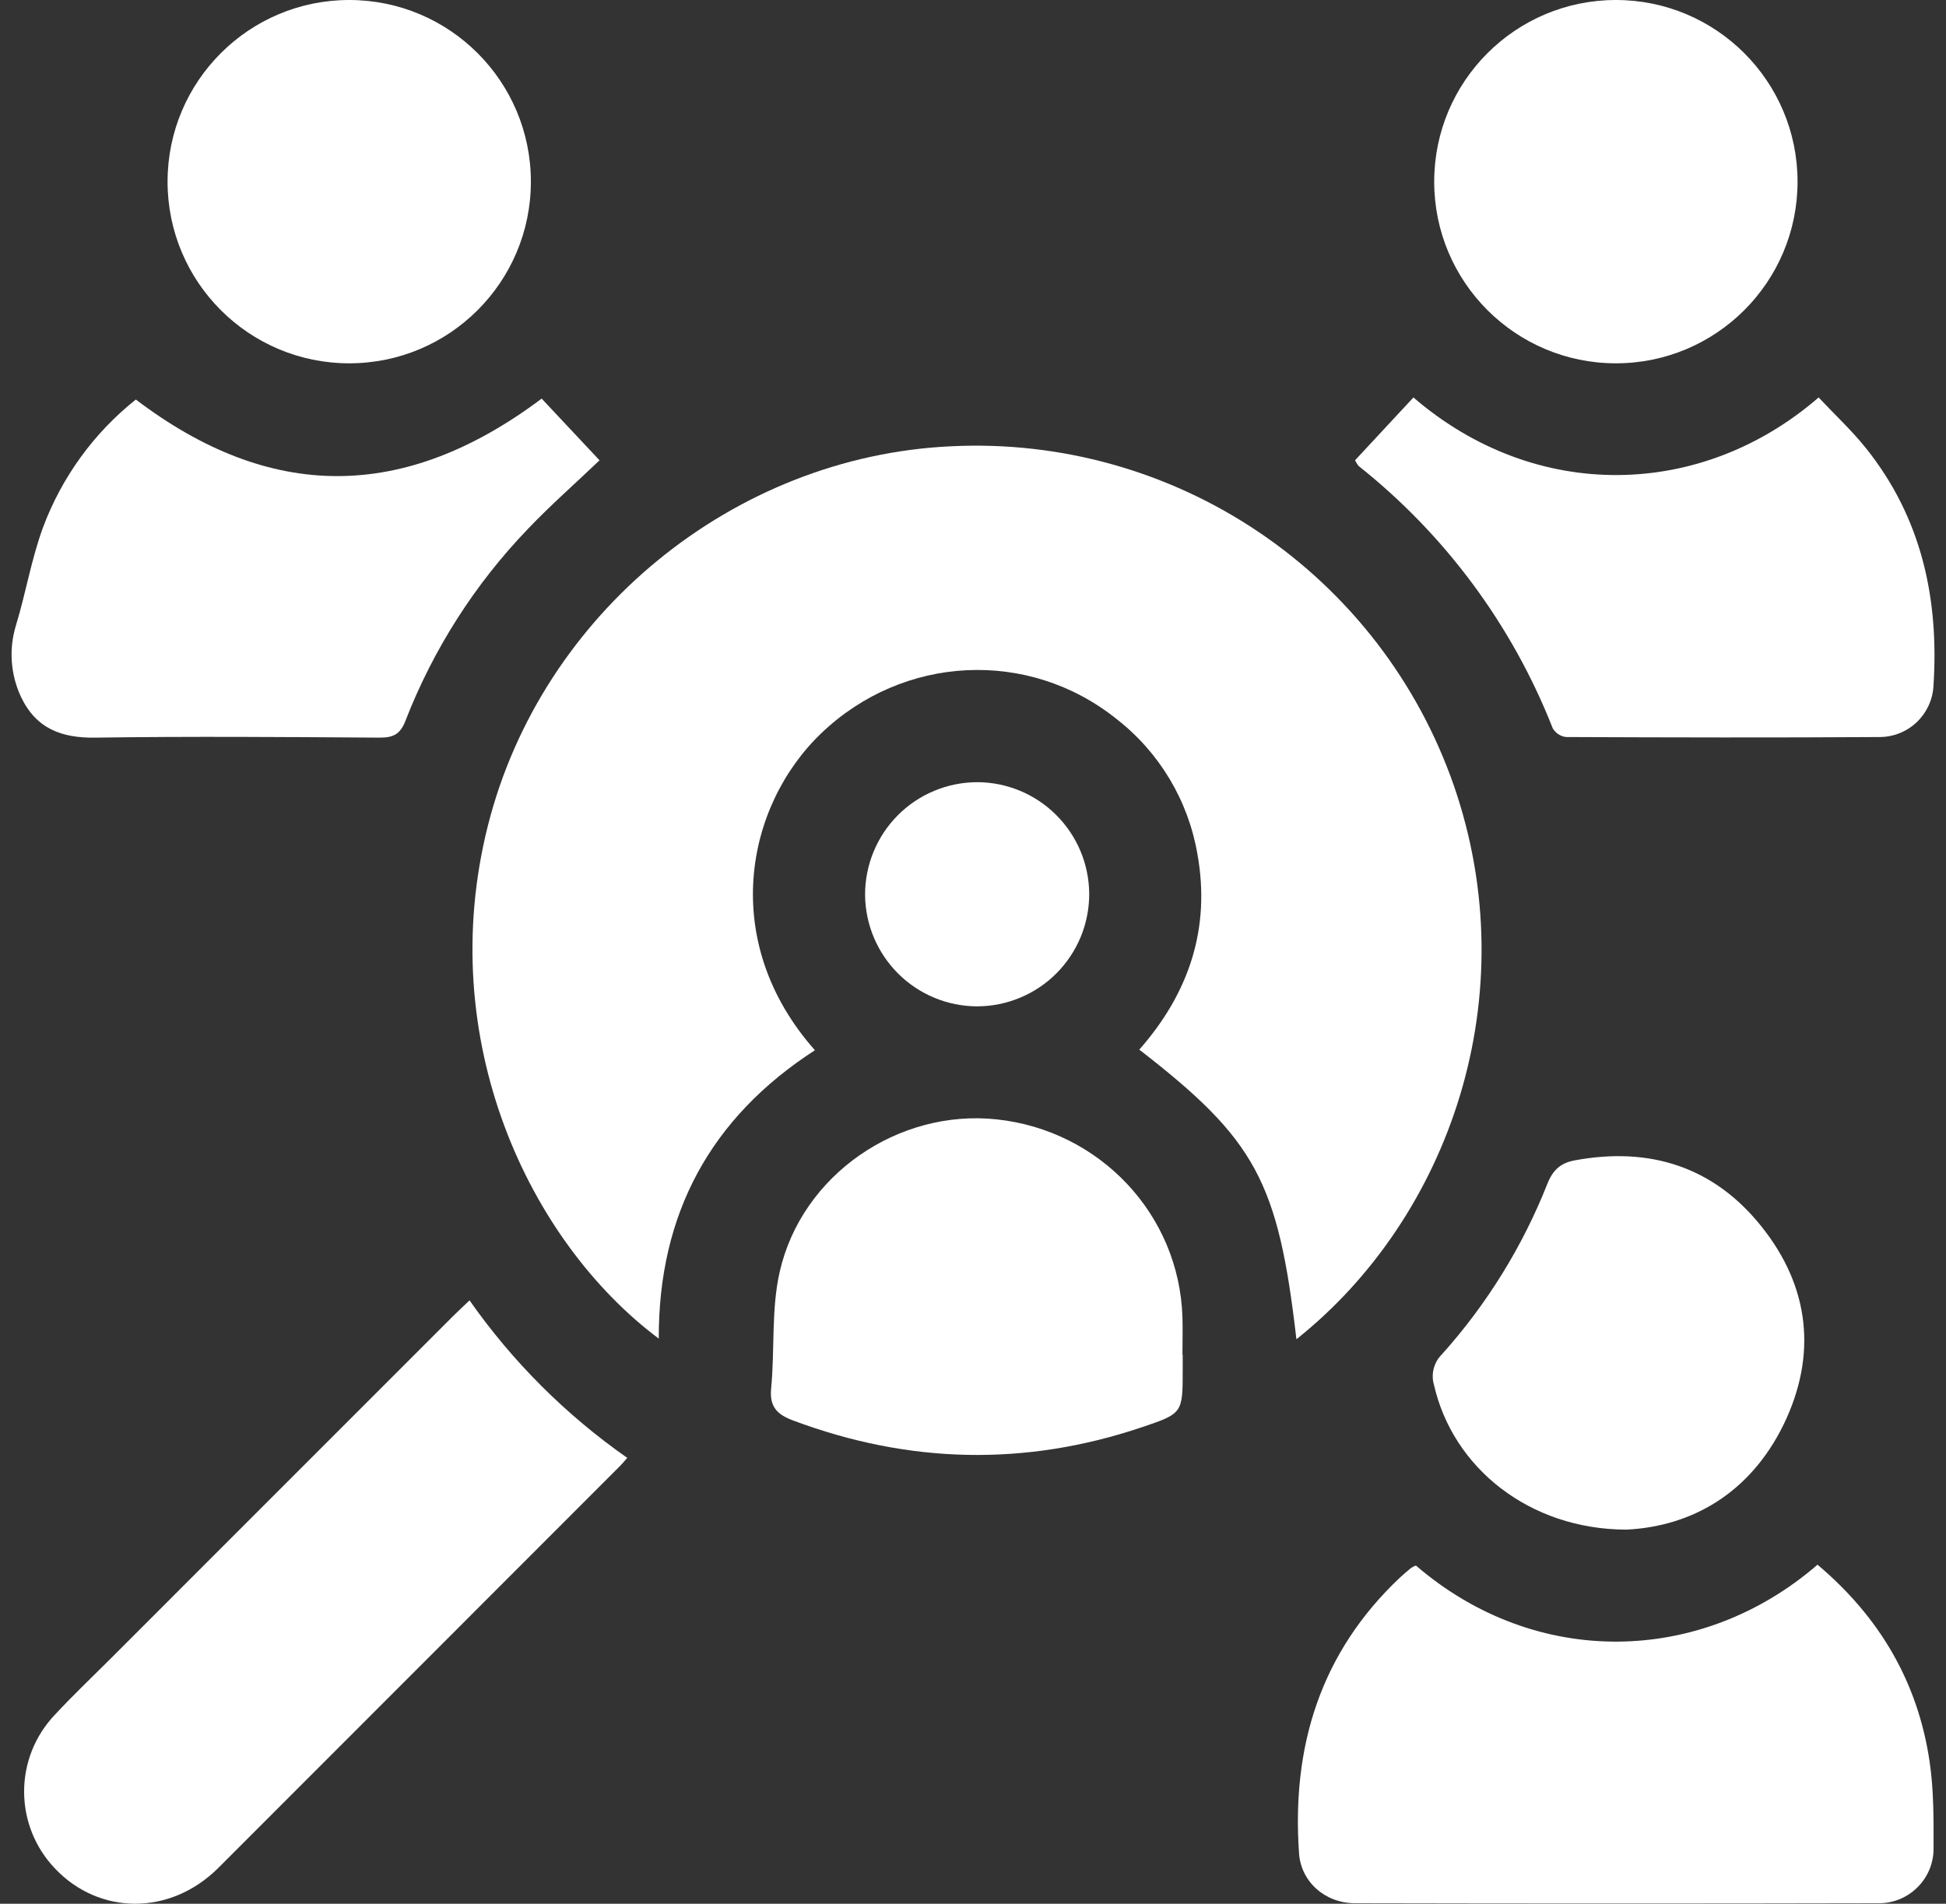
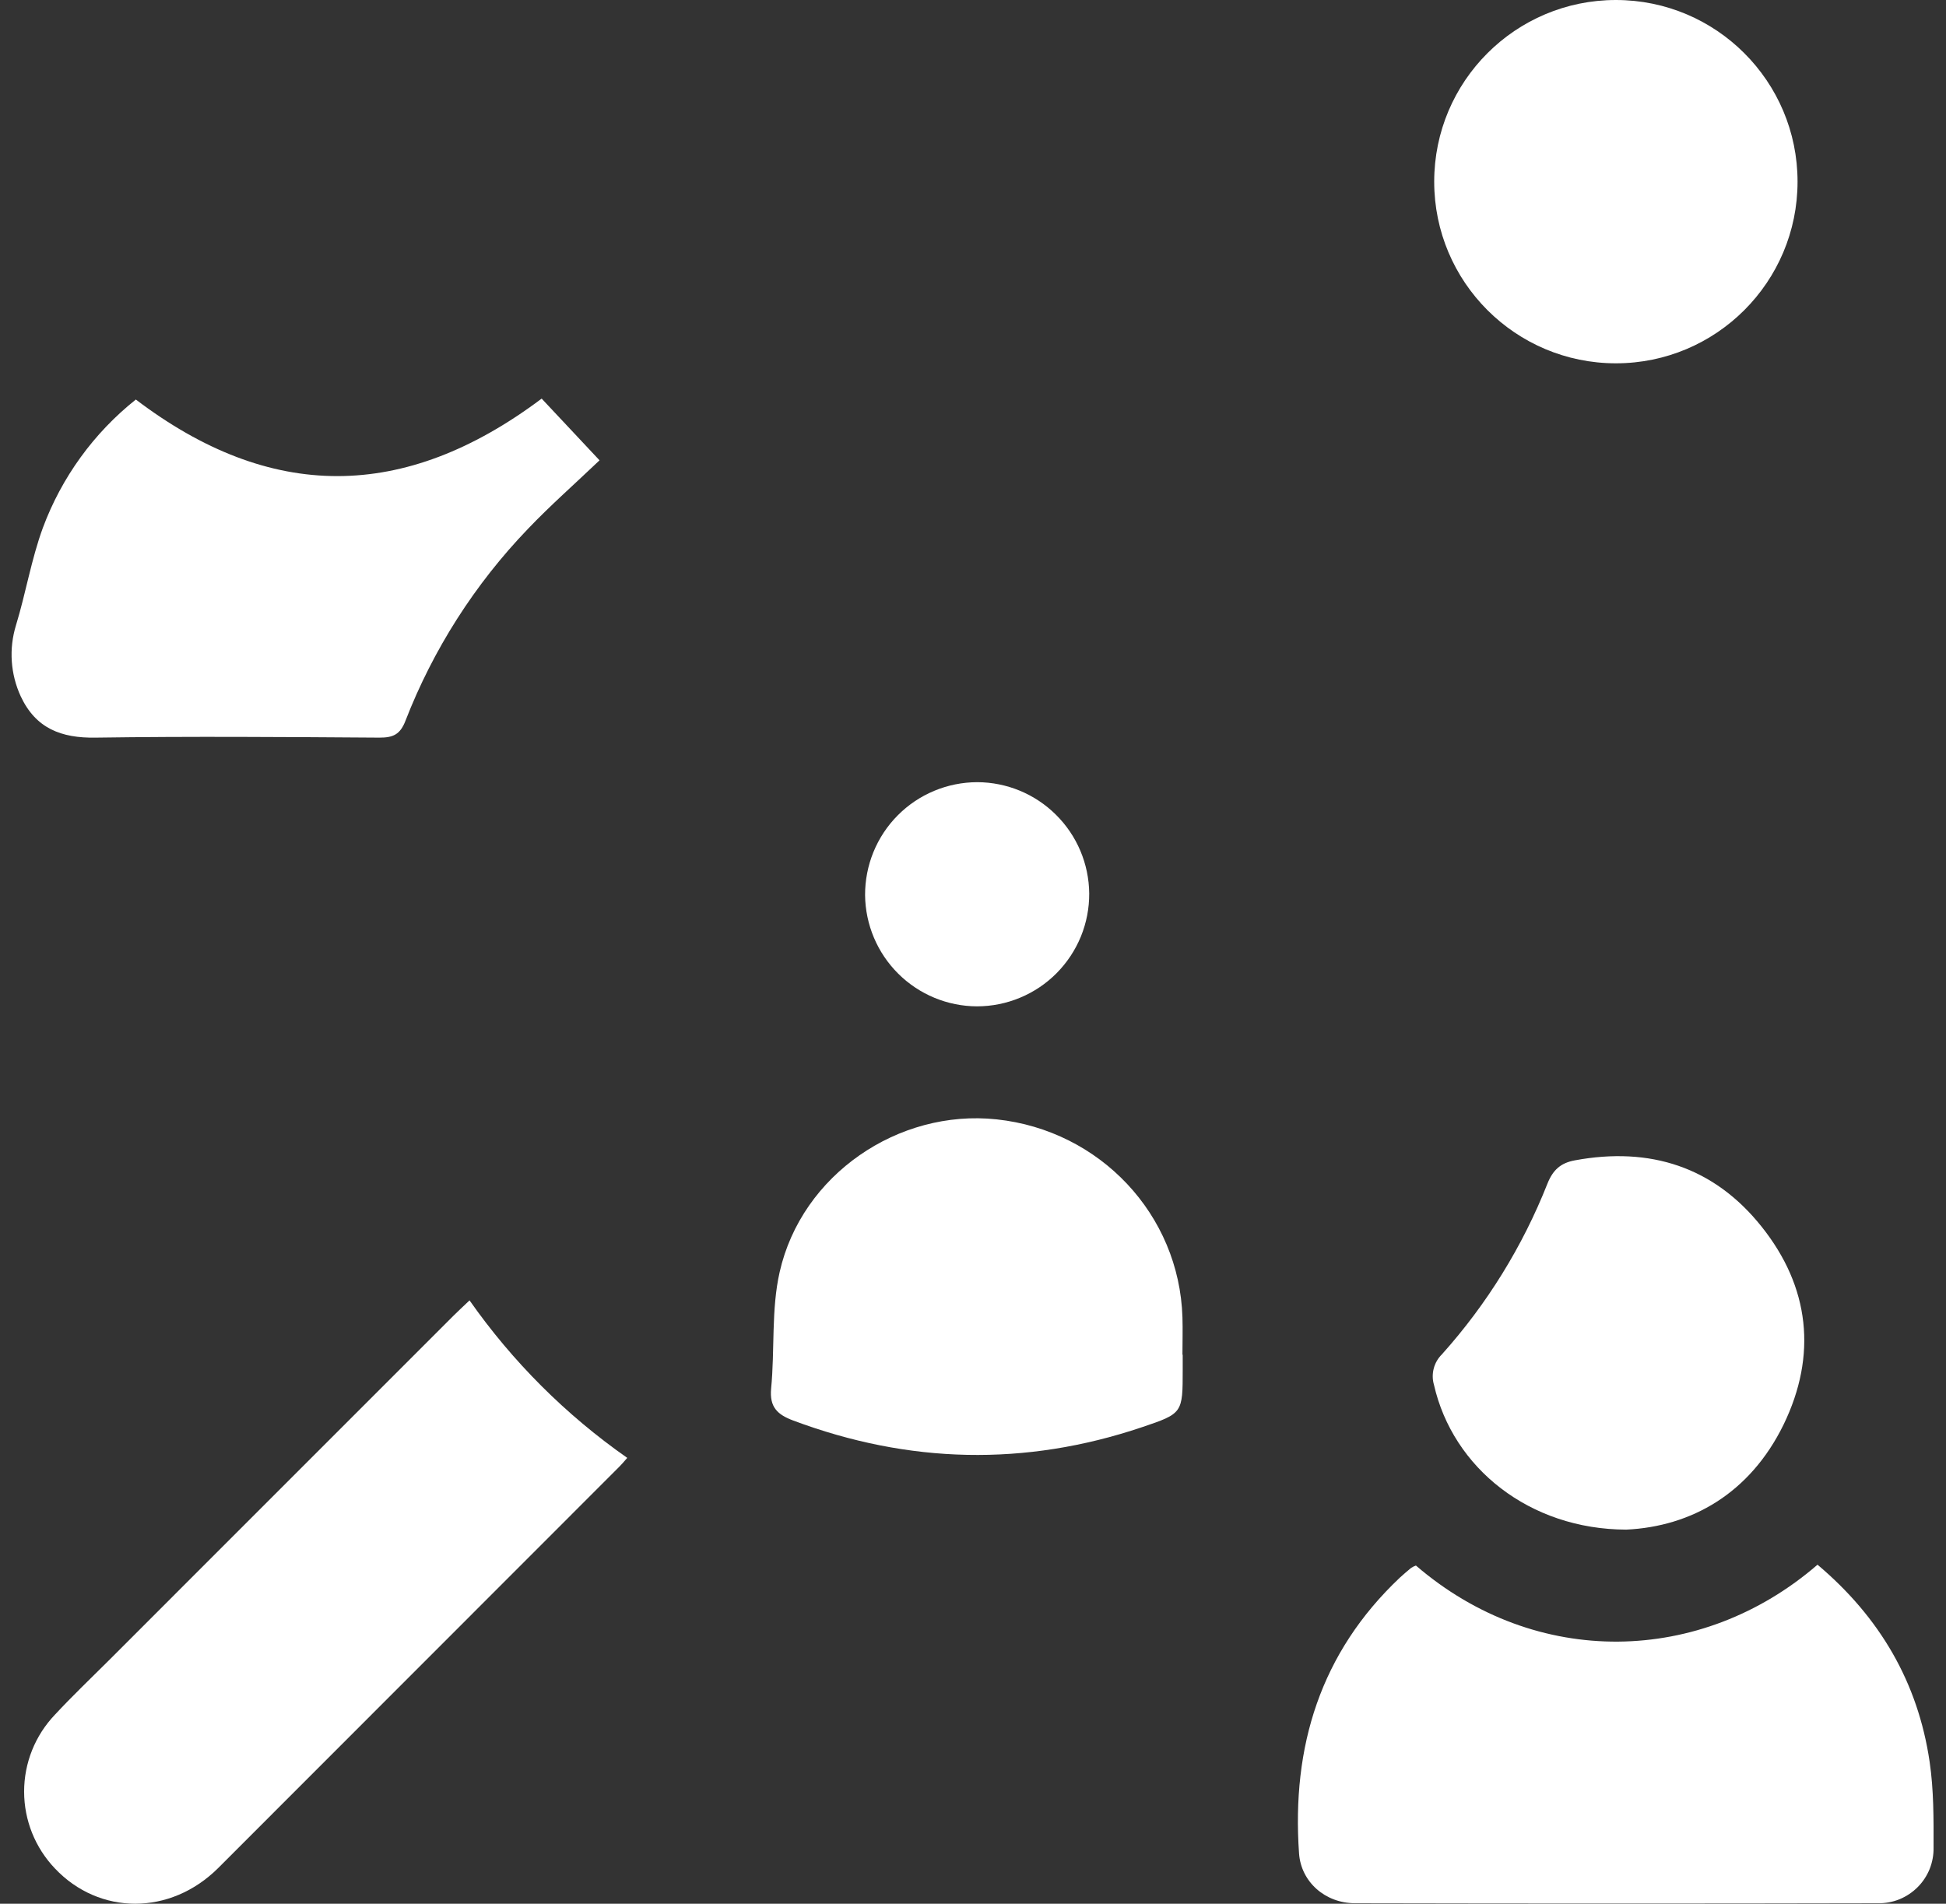
<svg xmlns="http://www.w3.org/2000/svg" width="46" height="45" viewBox="0 0 46 45" fill="none">
  <rect x="0" y="0" width="46" height="45" fill="#333333" stroke="none" />
  <path d="M0.378 14.779C0.61 14.02 0.74 13.223 1.013 12.477C1.456 11.285 2.216 10.236 3.211 9.444C6.384 11.854 9.545 11.868 12.804 9.422L14.172 10.881C13.578 11.447 13.006 11.95 12.482 12.499C11.225 13.806 10.239 15.35 9.583 17.041C9.458 17.363 9.291 17.437 8.968 17.436C6.733 17.421 4.496 17.404 2.261 17.436C1.444 17.45 0.845 17.216 0.491 16.462C0.247 15.934 0.207 15.335 0.378 14.779Z" fill="white" />
-   <path d="M30.645 31.657C30.213 27.921 29.68 26.94 26.931 24.811C28.1 23.483 28.623 21.949 28.304 20.183C28.086 18.921 27.406 17.784 26.395 16.997C24.312 15.327 21.355 15.478 19.418 17.328C17.606 19.059 16.997 22.269 19.263 24.825C16.8 26.419 15.564 28.685 15.572 31.642C12.511 29.351 10.252 24.585 11.535 19.508C12.8 14.503 17.342 10.784 22.486 10.549C25.065 10.422 27.615 11.134 29.756 12.578C31.896 14.021 33.512 16.118 34.362 18.556C36.092 23.541 34.269 28.773 30.645 31.657Z" fill="white" />
  <path d="M42.963 36.986C44.433 38.225 45.337 39.766 45.613 41.645C45.711 42.31 45.708 42.994 45.706 43.669C45.71 43.843 45.678 44.016 45.614 44.178C45.549 44.339 45.452 44.486 45.329 44.609C45.206 44.732 45.06 44.829 44.899 44.895C44.737 44.96 44.565 44.992 44.391 44.988C40.27 44.997 36.149 44.997 32.028 44.988C31.327 44.988 30.754 44.485 30.707 43.81C30.53 41.287 31.21 39.068 33.09 37.292C33.178 37.212 33.267 37.136 33.355 37.063C33.391 37.039 33.43 37.02 33.47 37.006C36.309 39.449 40.212 39.365 42.963 36.986Z" fill="white" />
  <path d="M14.827 34.461C14.739 34.561 14.693 34.618 14.641 34.668C11.48 37.831 8.319 40.994 5.158 44.156C4.025 45.284 2.347 45.275 1.299 44.167C0.831 43.677 0.57 43.026 0.57 42.349C0.57 41.672 0.831 41.021 1.299 40.531C1.709 40.089 2.147 39.673 2.574 39.247C5.288 36.532 8.003 33.817 10.718 31.102C10.831 30.99 10.948 30.882 11.099 30.738C12.115 32.187 13.377 33.447 14.827 34.461Z" fill="white" />
-   <path d="M32.031 10.88L33.411 9.395C36.306 11.887 40.221 11.794 42.989 9.395C43.36 9.791 43.767 10.168 44.109 10.595C45.428 12.245 45.84 14.165 45.703 16.228C45.682 16.55 45.54 16.851 45.306 17.073C45.072 17.294 44.763 17.419 44.44 17.422C41.969 17.438 39.497 17.432 37.026 17.422C36.96 17.416 36.897 17.394 36.841 17.358C36.786 17.323 36.739 17.274 36.705 17.218C35.748 14.782 34.164 12.642 32.114 11.014C32.081 10.972 32.054 10.927 32.031 10.88Z" fill="white" />
  <path d="M27.957 32.02V32.374C27.957 33.404 27.957 33.411 26.997 33.735C24.23 34.668 21.482 34.6 18.75 33.578C18.379 33.439 18.187 33.263 18.228 32.823C18.317 31.905 18.228 30.955 18.43 30.067C18.951 27.765 21.238 26.212 23.556 26.459C26.004 26.719 27.877 28.712 27.951 31.139C27.96 31.433 27.951 31.727 27.951 32.024L27.957 32.02Z" fill="white" />
  <path d="M38.442 36.157C36.155 36.151 34.343 34.701 33.896 32.733C33.859 32.608 33.858 32.475 33.891 32.348C33.924 32.222 33.99 32.107 34.083 32.015C35.147 30.829 35.991 29.464 36.577 27.983C36.708 27.653 36.893 27.489 37.227 27.428C39.002 27.099 40.515 27.582 41.641 28.995C42.78 30.422 42.957 32.035 42.16 33.676C41.363 35.304 39.979 36.084 38.442 36.157Z" fill="white" />
  <path d="M25.747 21.118C25.749 21.468 25.682 21.814 25.55 22.138C25.417 22.461 25.222 22.756 24.976 23.004C24.73 23.252 24.437 23.449 24.114 23.583C23.792 23.718 23.446 23.787 23.096 23.788C22.398 23.786 21.728 23.508 21.233 23.016C20.738 22.524 20.456 21.856 20.449 21.158C20.448 20.808 20.515 20.462 20.647 20.139C20.78 19.815 20.974 19.521 21.221 19.273C21.467 19.025 21.76 18.828 22.082 18.694C22.405 18.559 22.751 18.49 23.101 18.489C23.799 18.491 24.468 18.768 24.963 19.261C25.459 19.753 25.74 20.42 25.747 21.118Z" fill="white" />
-   <path d="M8.255 8.588C10.627 8.588 12.549 6.666 12.549 4.294C12.549 1.923 10.627 0 8.255 0C5.884 0 3.961 1.923 3.961 4.294C3.961 6.666 5.884 8.588 8.255 8.588Z" fill="white" />
  <path d="M38.197 8.588C40.568 8.588 42.491 6.666 42.491 4.294C42.491 1.923 40.568 0 38.197 0C35.825 0 33.902 1.923 33.902 4.294C33.902 6.666 35.825 8.588 38.197 8.588Z" fill="white" />
</svg>